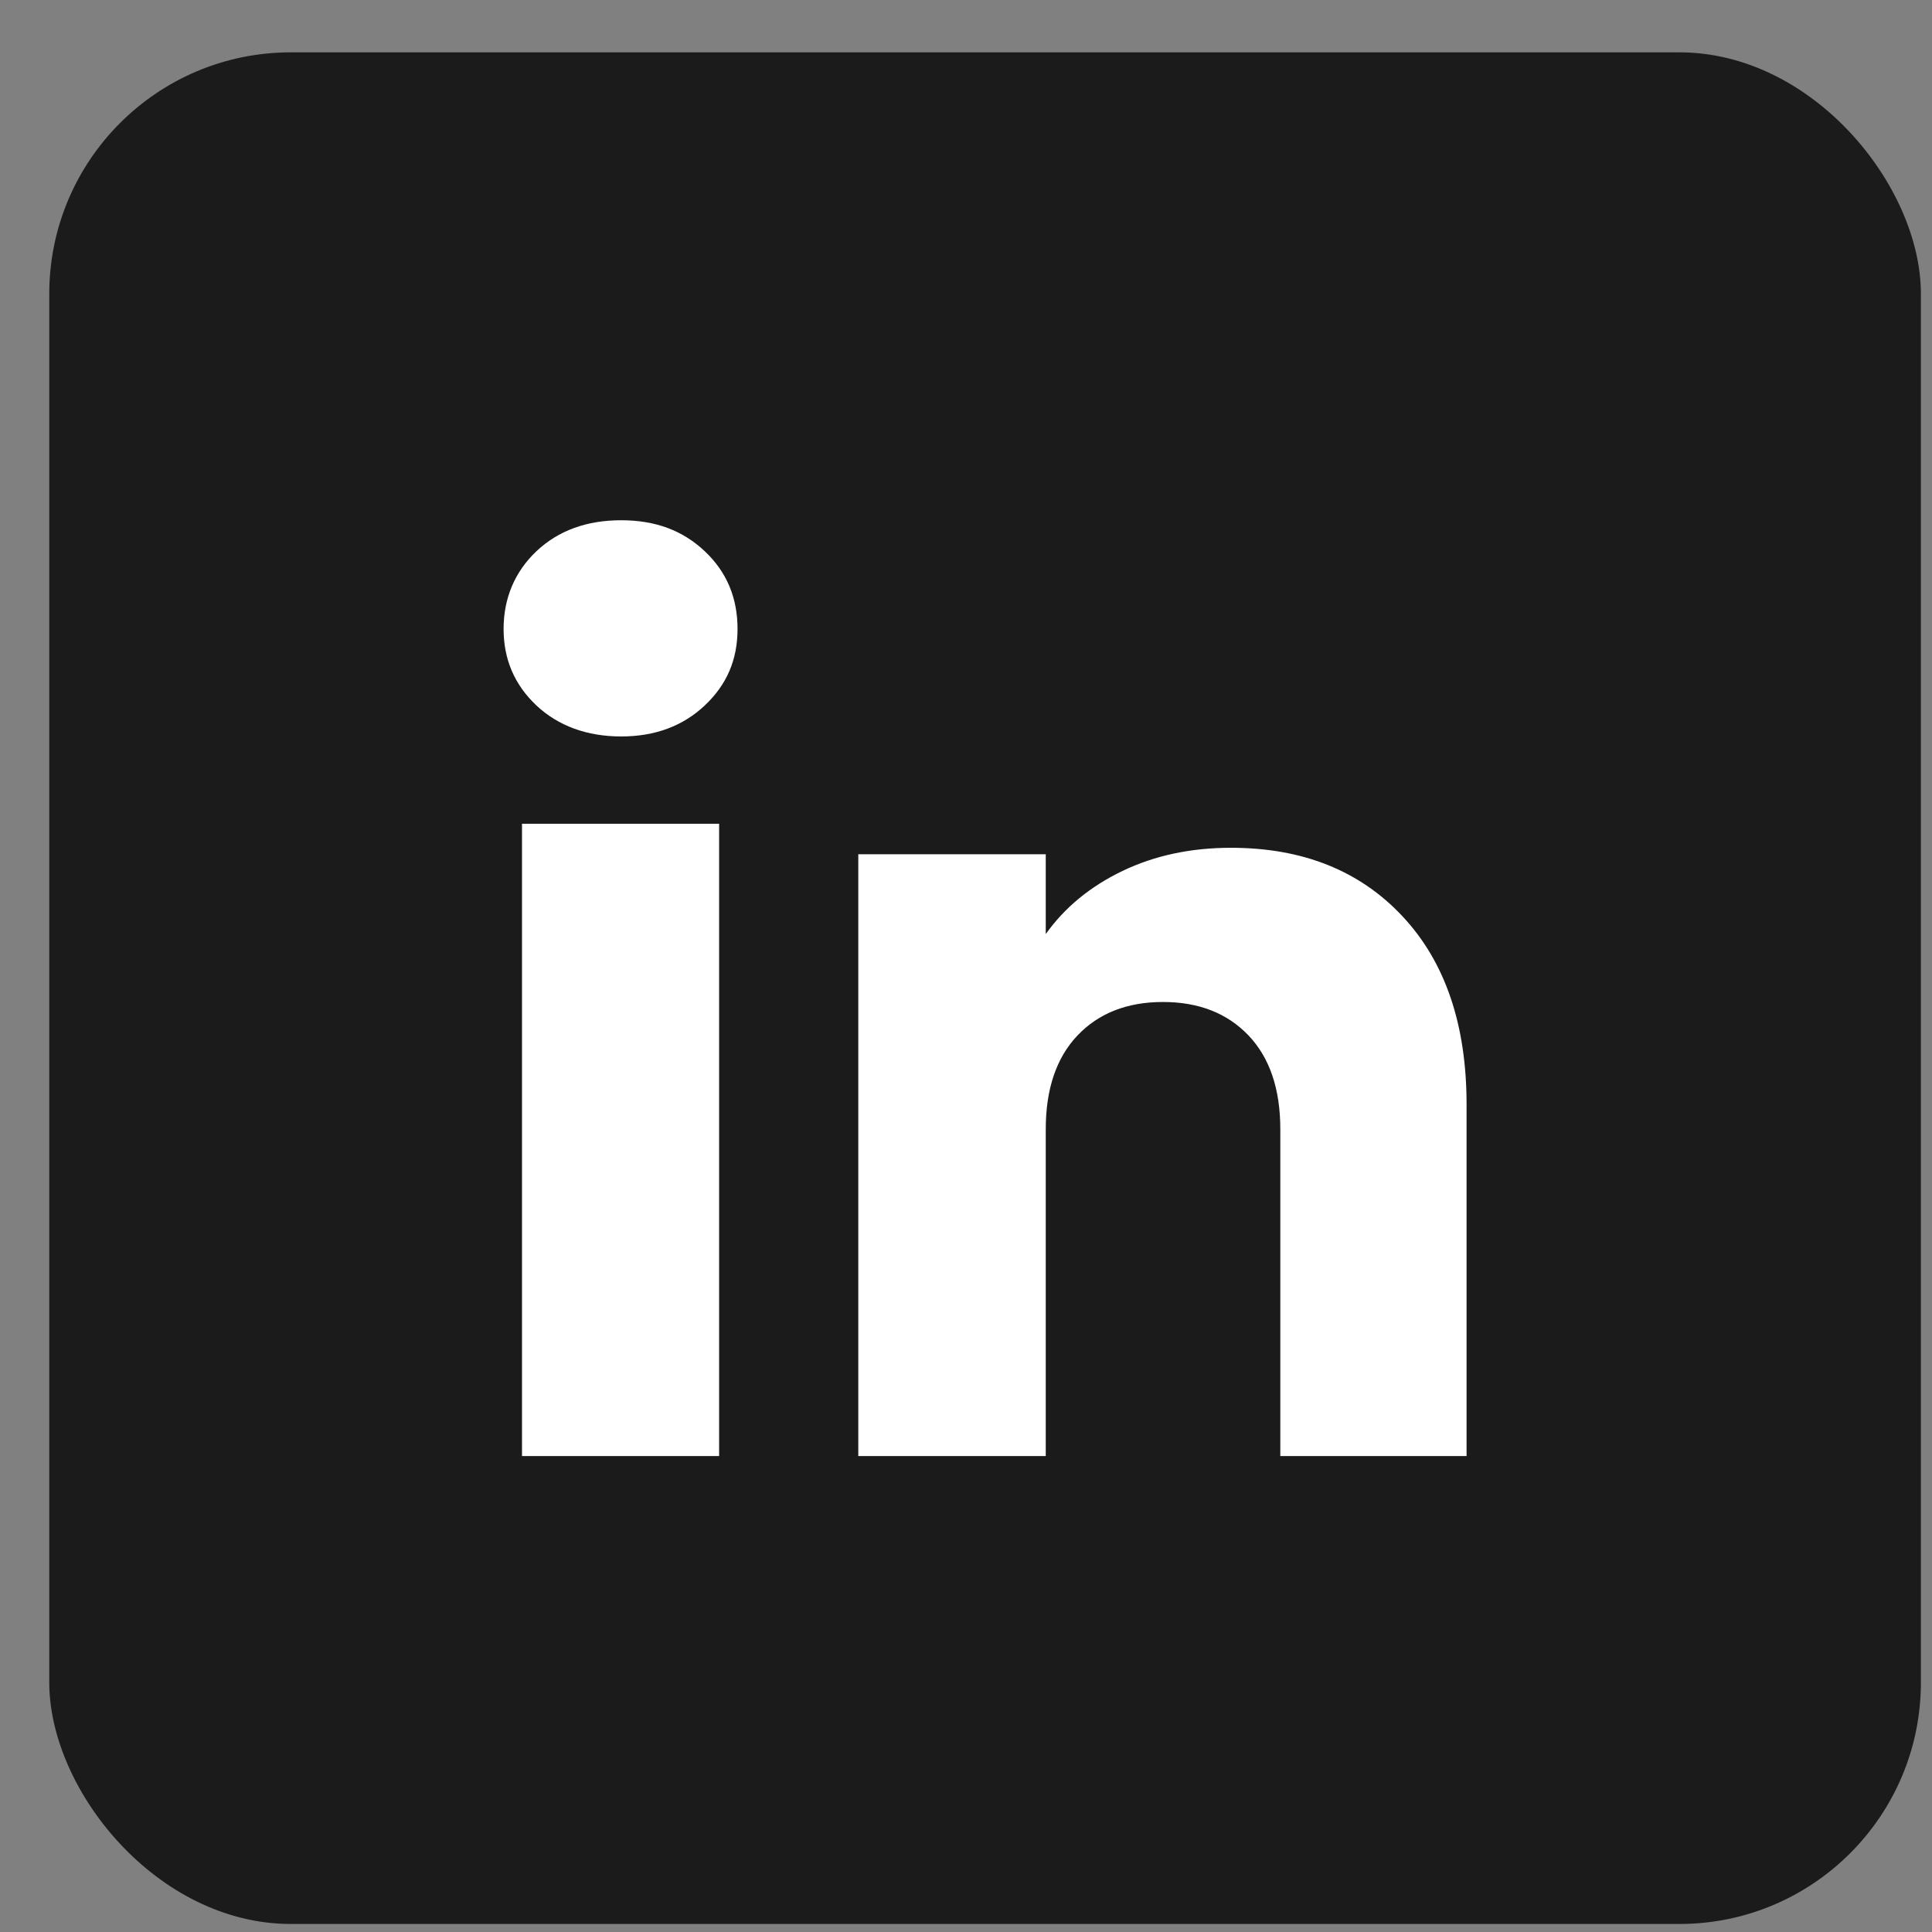
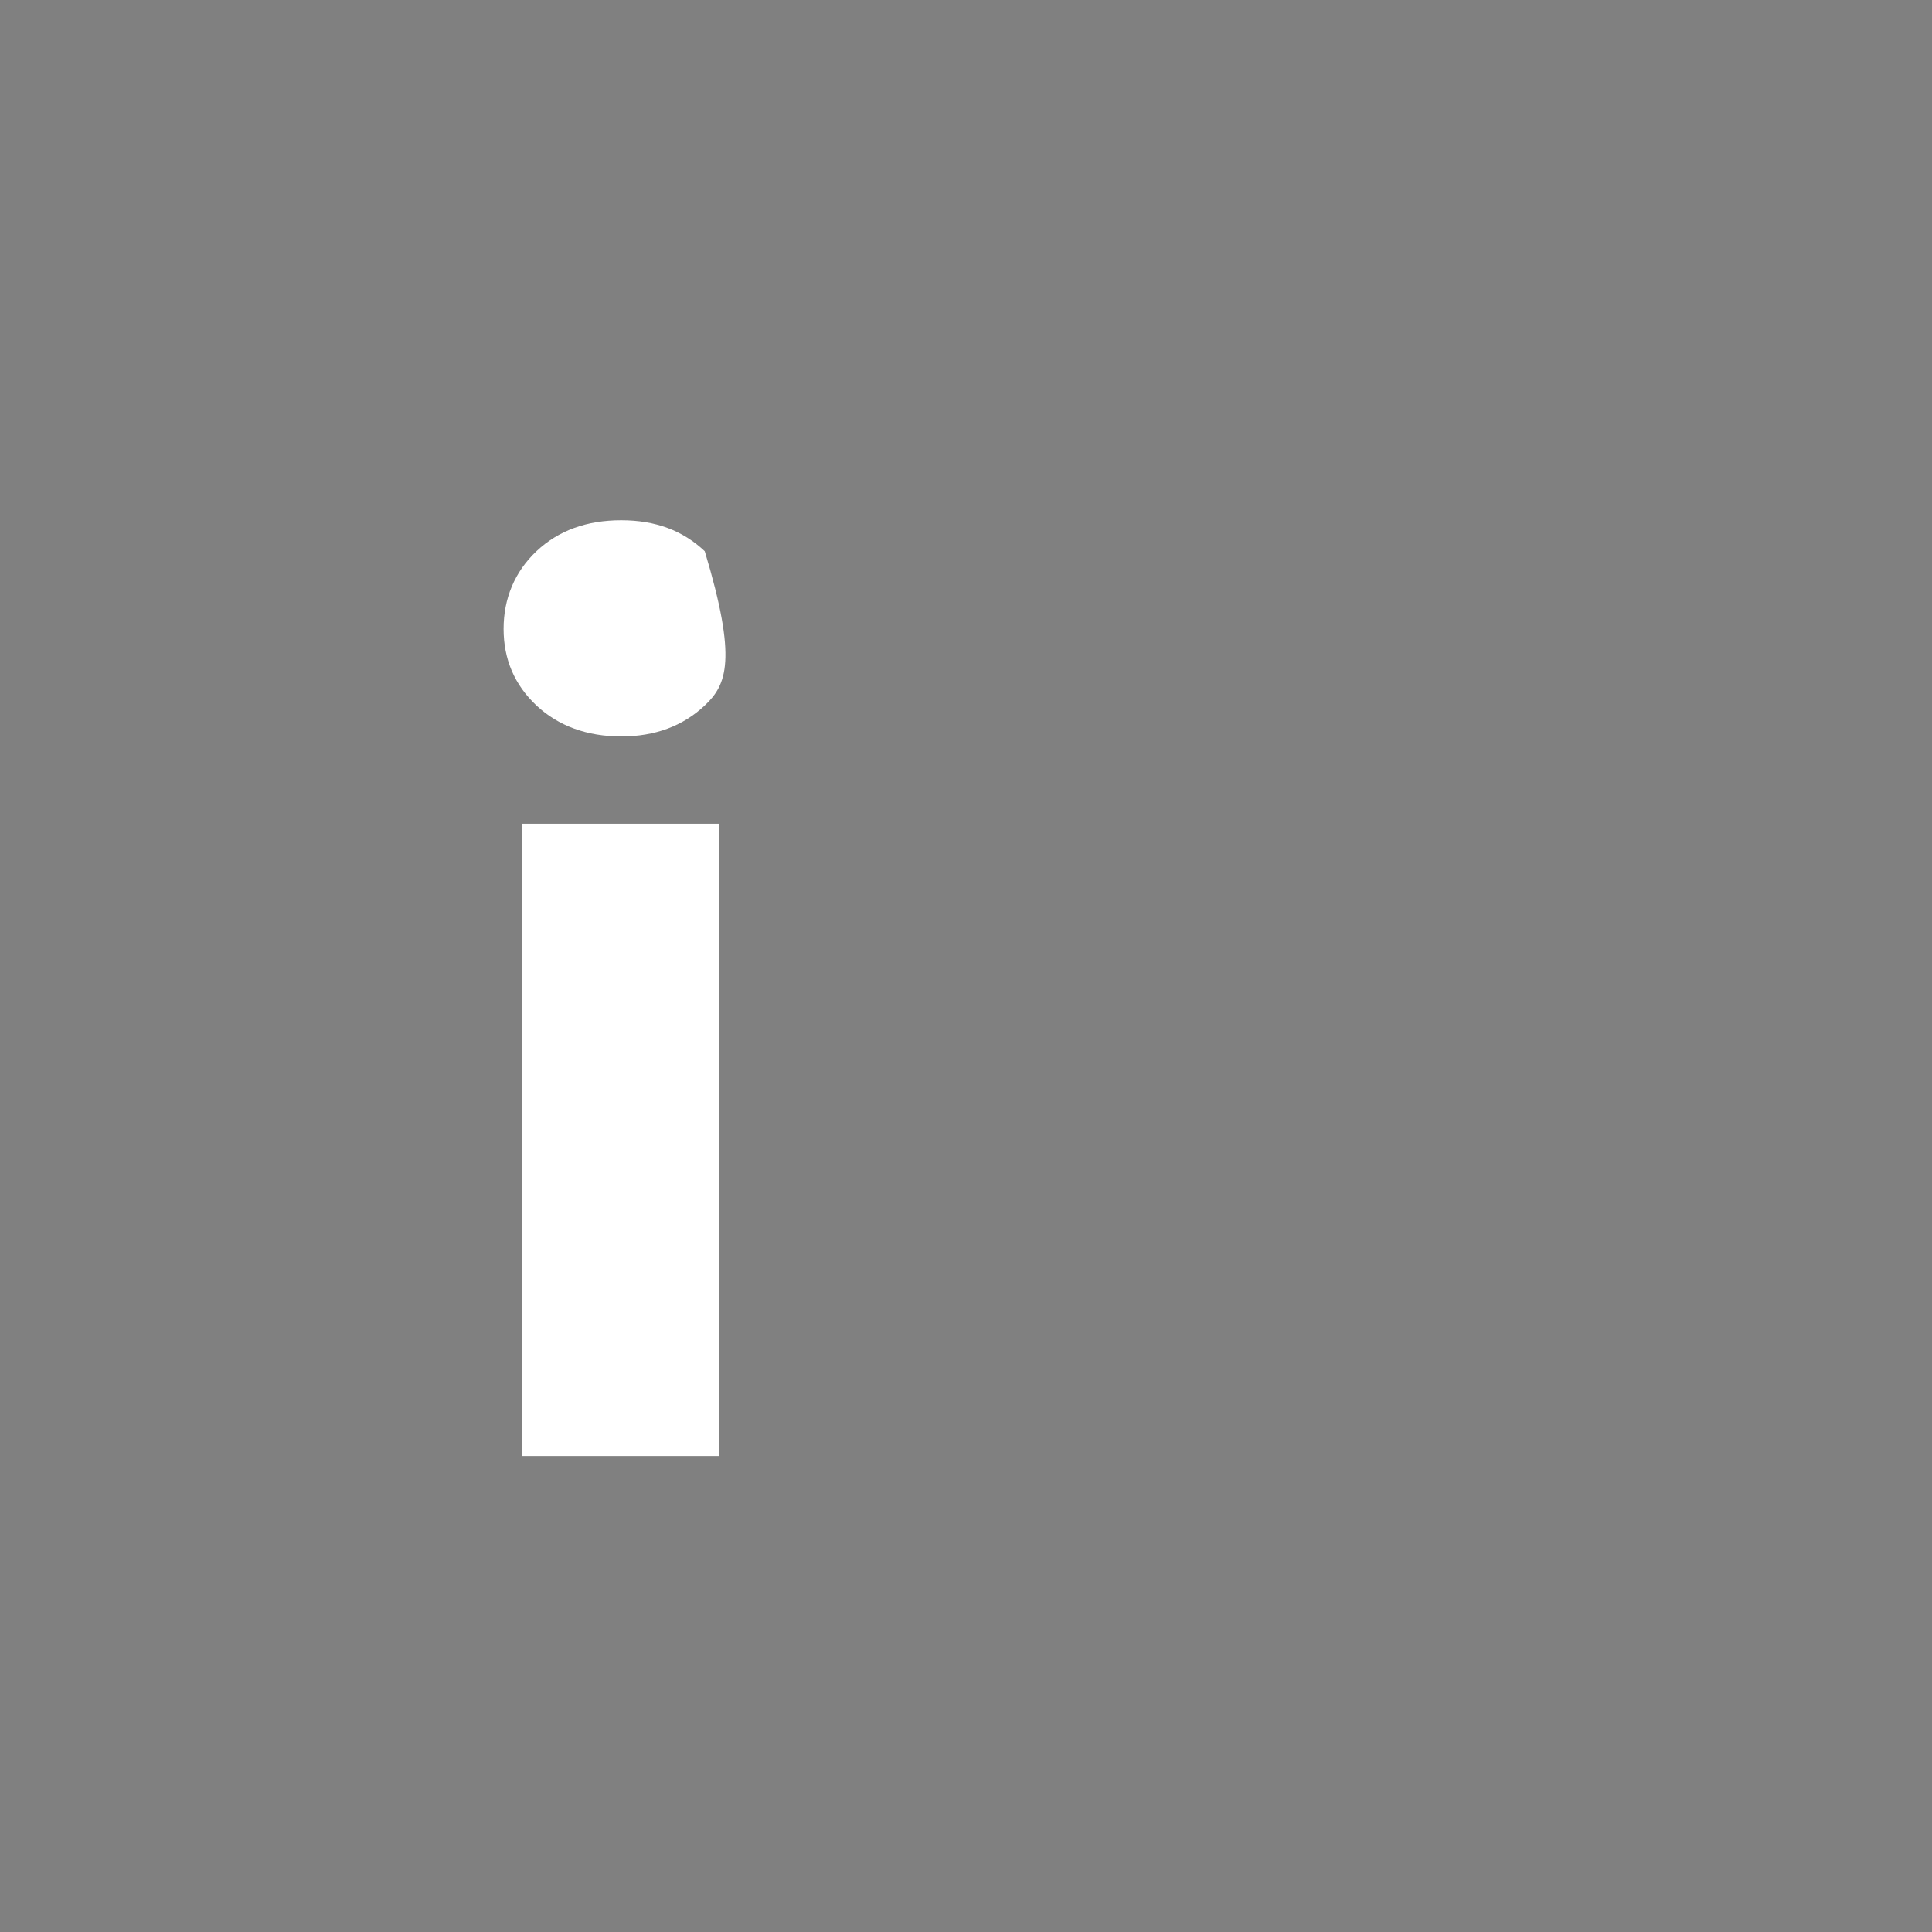
<svg xmlns="http://www.w3.org/2000/svg" width="32" height="32" viewBox="0 0 32 32" fill="none">
  <rect x="0" y="0" width="32" height="32" fill="#808080" stroke="none" />
-   <rect x="0.816" y="0.867" width="31" height="31" rx="4" fill="#1B1B1B" />
-   <path d="M8.885 11.685C8.522 11.343 8.341 10.92 8.341 10.417C8.341 9.914 8.523 9.473 8.885 9.13C9.248 8.788 9.716 8.617 10.289 8.617C10.861 8.617 11.31 8.788 11.673 9.13C12.036 9.472 12.216 9.901 12.216 10.417C12.216 10.933 12.035 11.343 11.673 11.685C11.31 12.026 10.849 12.198 10.289 12.198C9.728 12.198 9.248 12.026 8.885 11.685ZM11.911 13.644V24.117H8.646V13.644H11.911Z" fill="white" />
-   <path d="M23.23 15.177C23.938 15.933 24.291 16.972 24.291 18.294V24.117H21.206V18.704C21.206 18.037 21.03 17.519 20.679 17.15C20.328 16.782 19.855 16.596 19.263 16.596C18.671 16.596 18.198 16.781 17.847 17.15C17.497 17.519 17.321 18.037 17.321 18.704V24.117H14.216V14.149H17.321V15.471C17.635 15.03 18.059 14.682 18.591 14.426C19.124 14.17 19.723 14.042 20.389 14.042C21.575 14.042 22.522 14.42 23.23 15.177Z" fill="white" />
+   <path d="M8.885 11.685C8.522 11.343 8.341 10.92 8.341 10.417C8.341 9.914 8.523 9.473 8.885 9.13C9.248 8.788 9.716 8.617 10.289 8.617C10.861 8.617 11.31 8.788 11.673 9.13C12.216 10.933 12.035 11.343 11.673 11.685C11.31 12.026 10.849 12.198 10.289 12.198C9.728 12.198 9.248 12.026 8.885 11.685ZM11.911 13.644V24.117H8.646V13.644H11.911Z" fill="white" />
</svg>